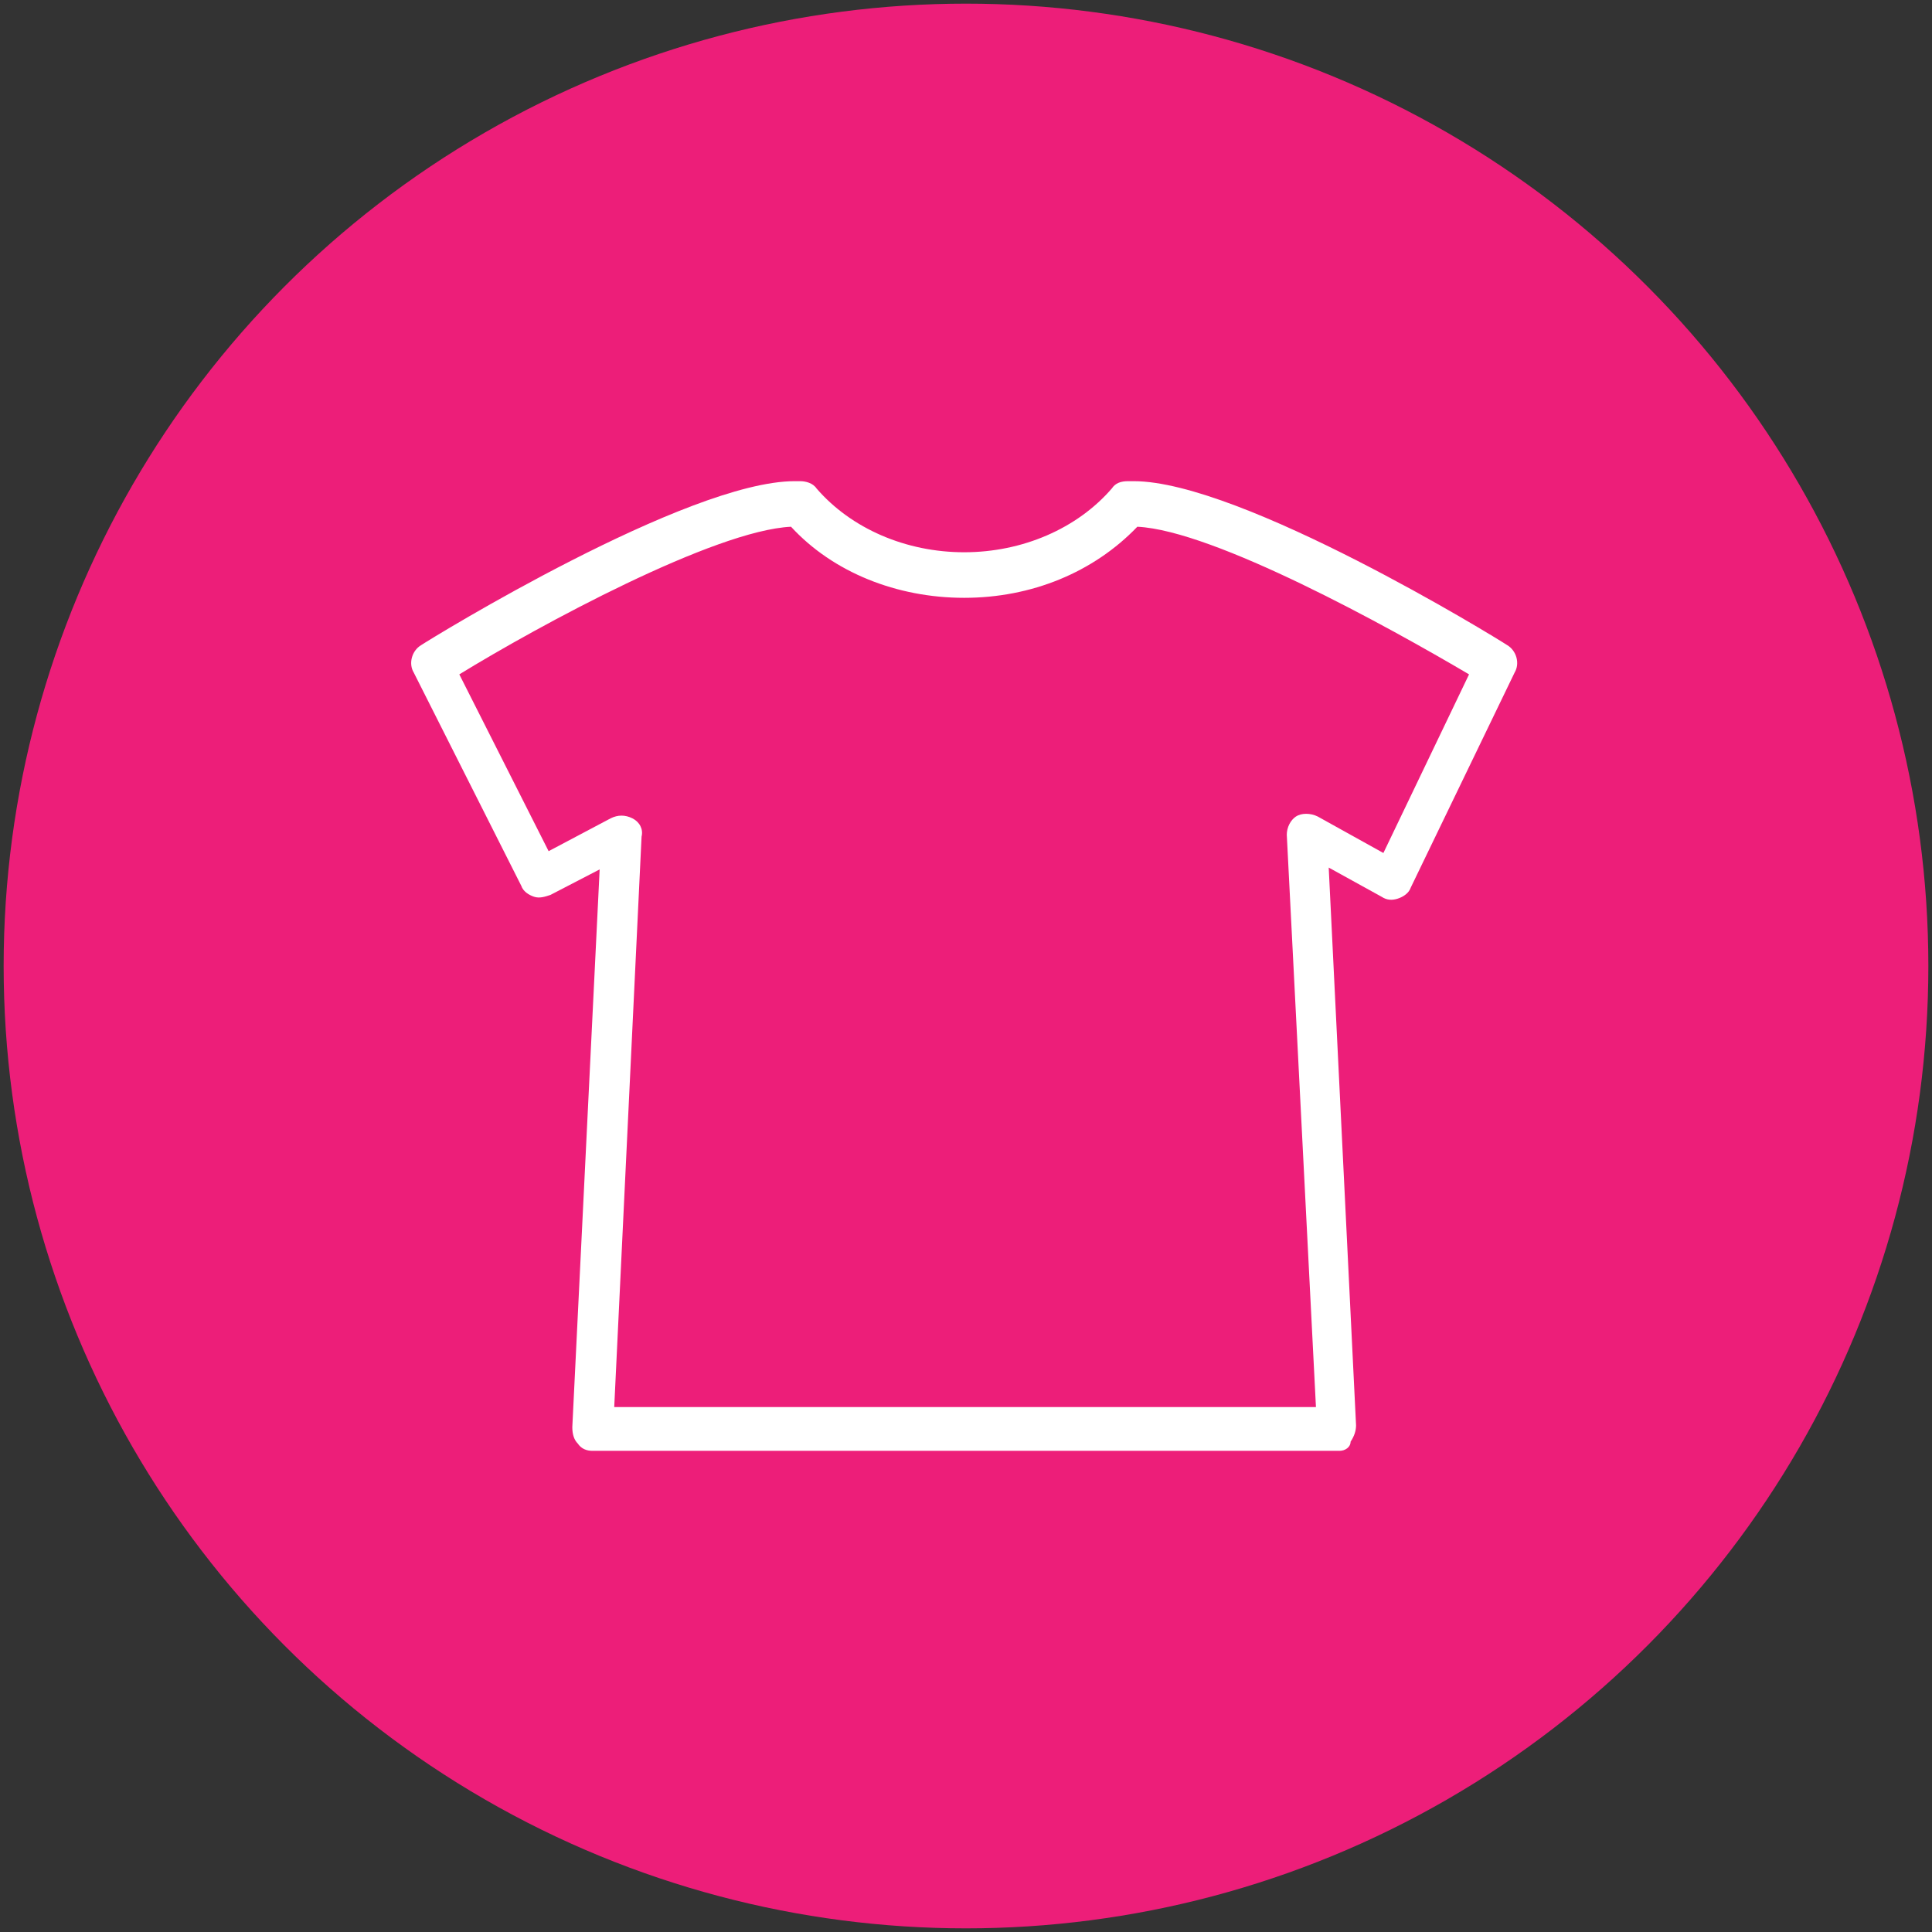
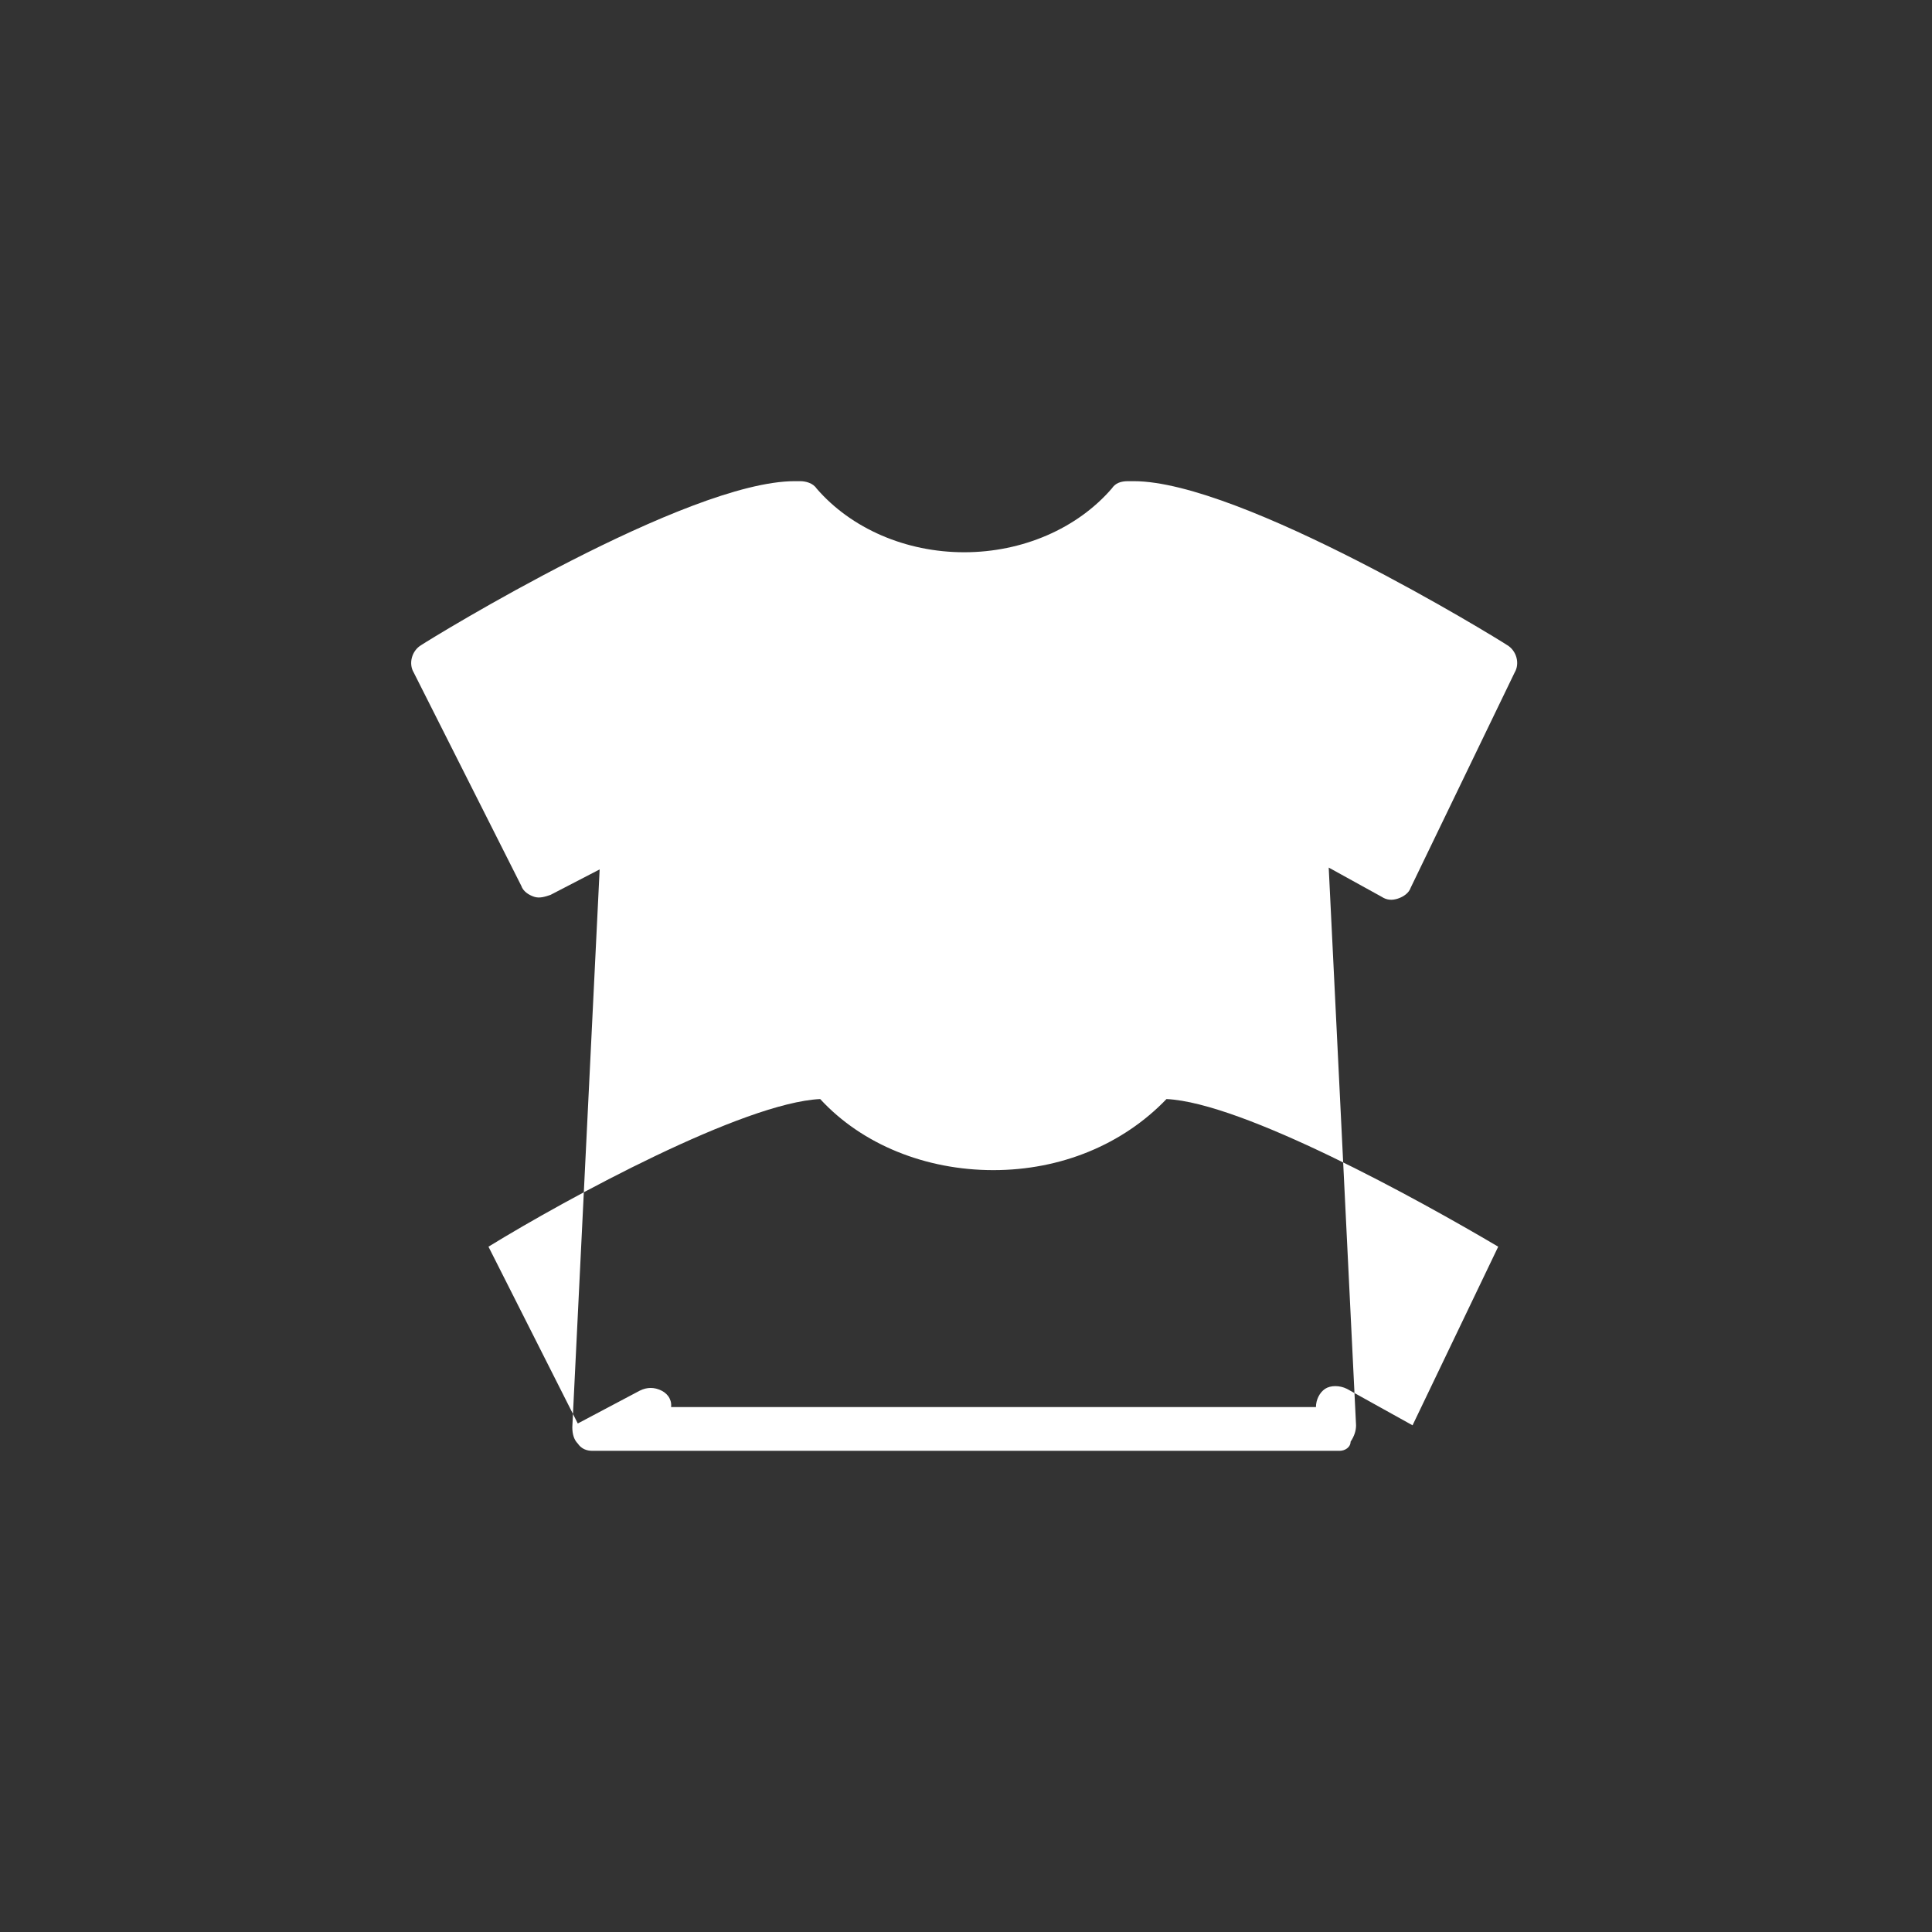
<svg xmlns="http://www.w3.org/2000/svg" version="1.1" id="Capa_1" x="0px" y="0px" viewBox="0 0 106 106" style="enable-background:new 0 0 106 106;" xml:space="preserve">
  <rect x="0" y="0" width="106" height="106" fill="#333333" stroke="none" />
  <style type="text/css"> .st0{fill:#FFFFFF;} .st1{fill:#2497D0;} .st2{fill:#ED1E79;} .st3{fill:none;stroke:#FFFFFF;stroke-width:2;stroke-miterlimit:10;} .st4{fill:none;stroke:#FFFFFF;stroke-width:3;stroke-linecap:round;stroke-linejoin:round;stroke-miterlimit:10;} .st5{fill:#303031;} .st6{fill:url(#SVGID_1_);} .st7{fill:url(#SVGID_2_);} .st8{fill:url(#SVGID_3_);} .st9{fill:url(#SVGID_4_);} .st10{fill:#009145;} </style>
  <g>
    <g>
-       <circle class="st2" cx="53" cy="53" r="52.8" />
      <g>
        <g>
-           <path class="st0" d="M73.5,79.6h-41c-0.3,0-0.6-0.1-0.8-0.4c-0.2-0.2-0.3-0.5-0.3-0.9l1.5-30.6l-2.7,1.4 c-0.3,0.1-0.6,0.2-0.9,0.1s-0.6-0.3-0.7-0.6l-5.9-11.7c-0.3-0.5-0.1-1.2,0.4-1.5c0.6-0.4,14.6-9,20.5-9l0.3,0c0,0,0,0,0,0 c0.3,0,0.7,0.1,0.9,0.4c1.9,2.2,4.9,3.5,8.1,3.5c3.2,0,6.2-1.3,8.1-3.5c0.2-0.3,0.5-0.4,0.9-0.4c0,0,0,0,0,0l0.3,0 c5.9,0,19.9,8.6,20.5,9c0.5,0.3,0.7,1,0.4,1.5l-5.7,11.8c-0.1,0.3-0.4,0.5-0.7,0.6c-0.3,0.1-0.6,0.1-0.9-0.1l-2.9-1.6l1.5,30.6 c0,0.3-0.1,0.6-0.3,0.9C74.1,79.4,73.8,79.6,73.5,79.6z M33.7,77.2h38.5l-1.6-31.4c0-0.4,0.2-0.8,0.5-1s0.8-0.2,1.2,0l3.6,2 l4.7-9.8c-4.4-2.6-14-7.9-18.2-8.1c-2.4,2.5-5.8,3.9-9.5,3.9c-3.7,0-7.2-1.4-9.5-3.9c-4.2,0.2-13.8,5.4-18.2,8.1l4.9,9.7 l3.4-1.8c0.4-0.2,0.8-0.2,1.2,0c0.4,0.2,0.6,0.6,0.5,1L33.7,77.2z" />
+           <path class="st0" d="M73.5,79.6h-41c-0.3,0-0.6-0.1-0.8-0.4c-0.2-0.2-0.3-0.5-0.3-0.9l1.5-30.6l-2.7,1.4 c-0.3,0.1-0.6,0.2-0.9,0.1s-0.6-0.3-0.7-0.6l-5.9-11.7c-0.3-0.5-0.1-1.2,0.4-1.5c0.6-0.4,14.6-9,20.5-9l0.3,0c0,0,0,0,0,0 c0.3,0,0.7,0.1,0.9,0.4c1.9,2.2,4.9,3.5,8.1,3.5c3.2,0,6.2-1.3,8.1-3.5c0.2-0.3,0.5-0.4,0.9-0.4c0,0,0,0,0,0l0.3,0 c5.9,0,19.9,8.6,20.5,9c0.5,0.3,0.7,1,0.4,1.5l-5.7,11.8c-0.1,0.3-0.4,0.5-0.7,0.6c-0.3,0.1-0.6,0.1-0.9-0.1l-2.9-1.6l1.5,30.6 c0,0.3-0.1,0.6-0.3,0.9C74.1,79.4,73.8,79.6,73.5,79.6z M33.7,77.2h38.5c0-0.4,0.2-0.8,0.5-1s0.8-0.2,1.2,0l3.6,2 l4.7-9.8c-4.4-2.6-14-7.9-18.2-8.1c-2.4,2.5-5.8,3.9-9.5,3.9c-3.7,0-7.2-1.4-9.5-3.9c-4.2,0.2-13.8,5.4-18.2,8.1l4.9,9.7 l3.4-1.8c0.4-0.2,0.8-0.2,1.2,0c0.4,0.2,0.6,0.6,0.5,1L33.7,77.2z" />
        </g>
      </g>
    </g>
  </g>
</svg>